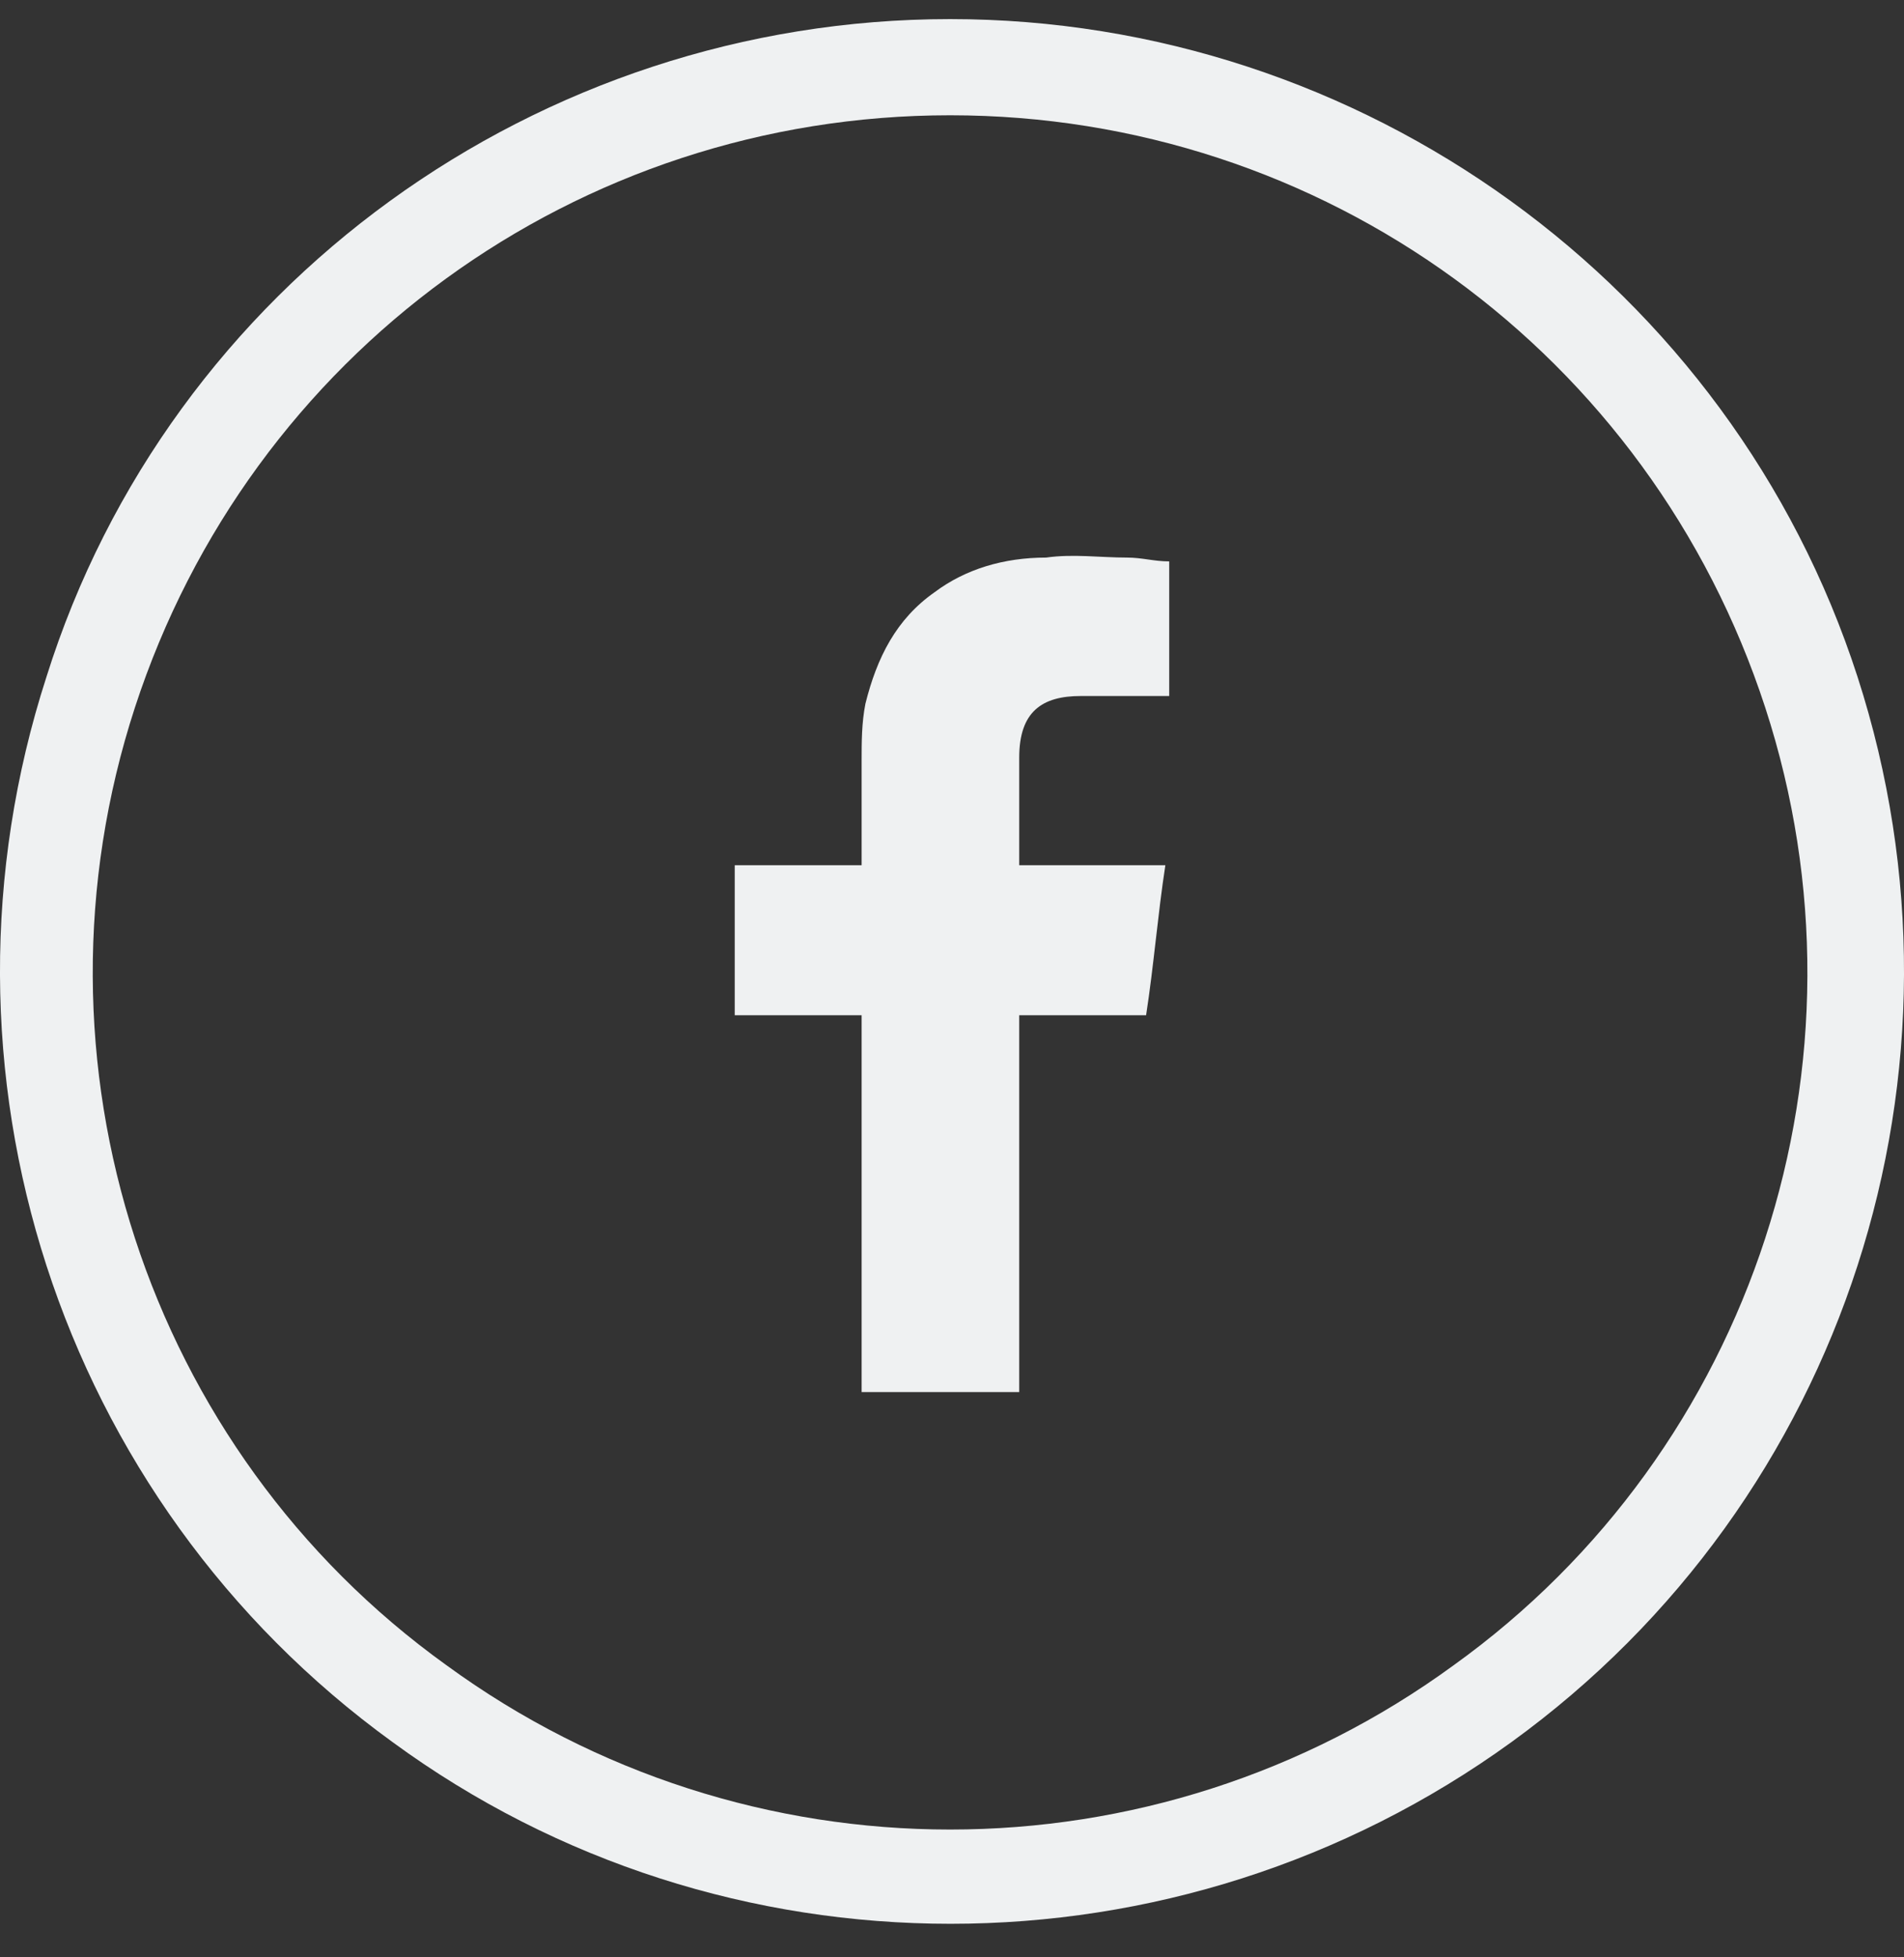
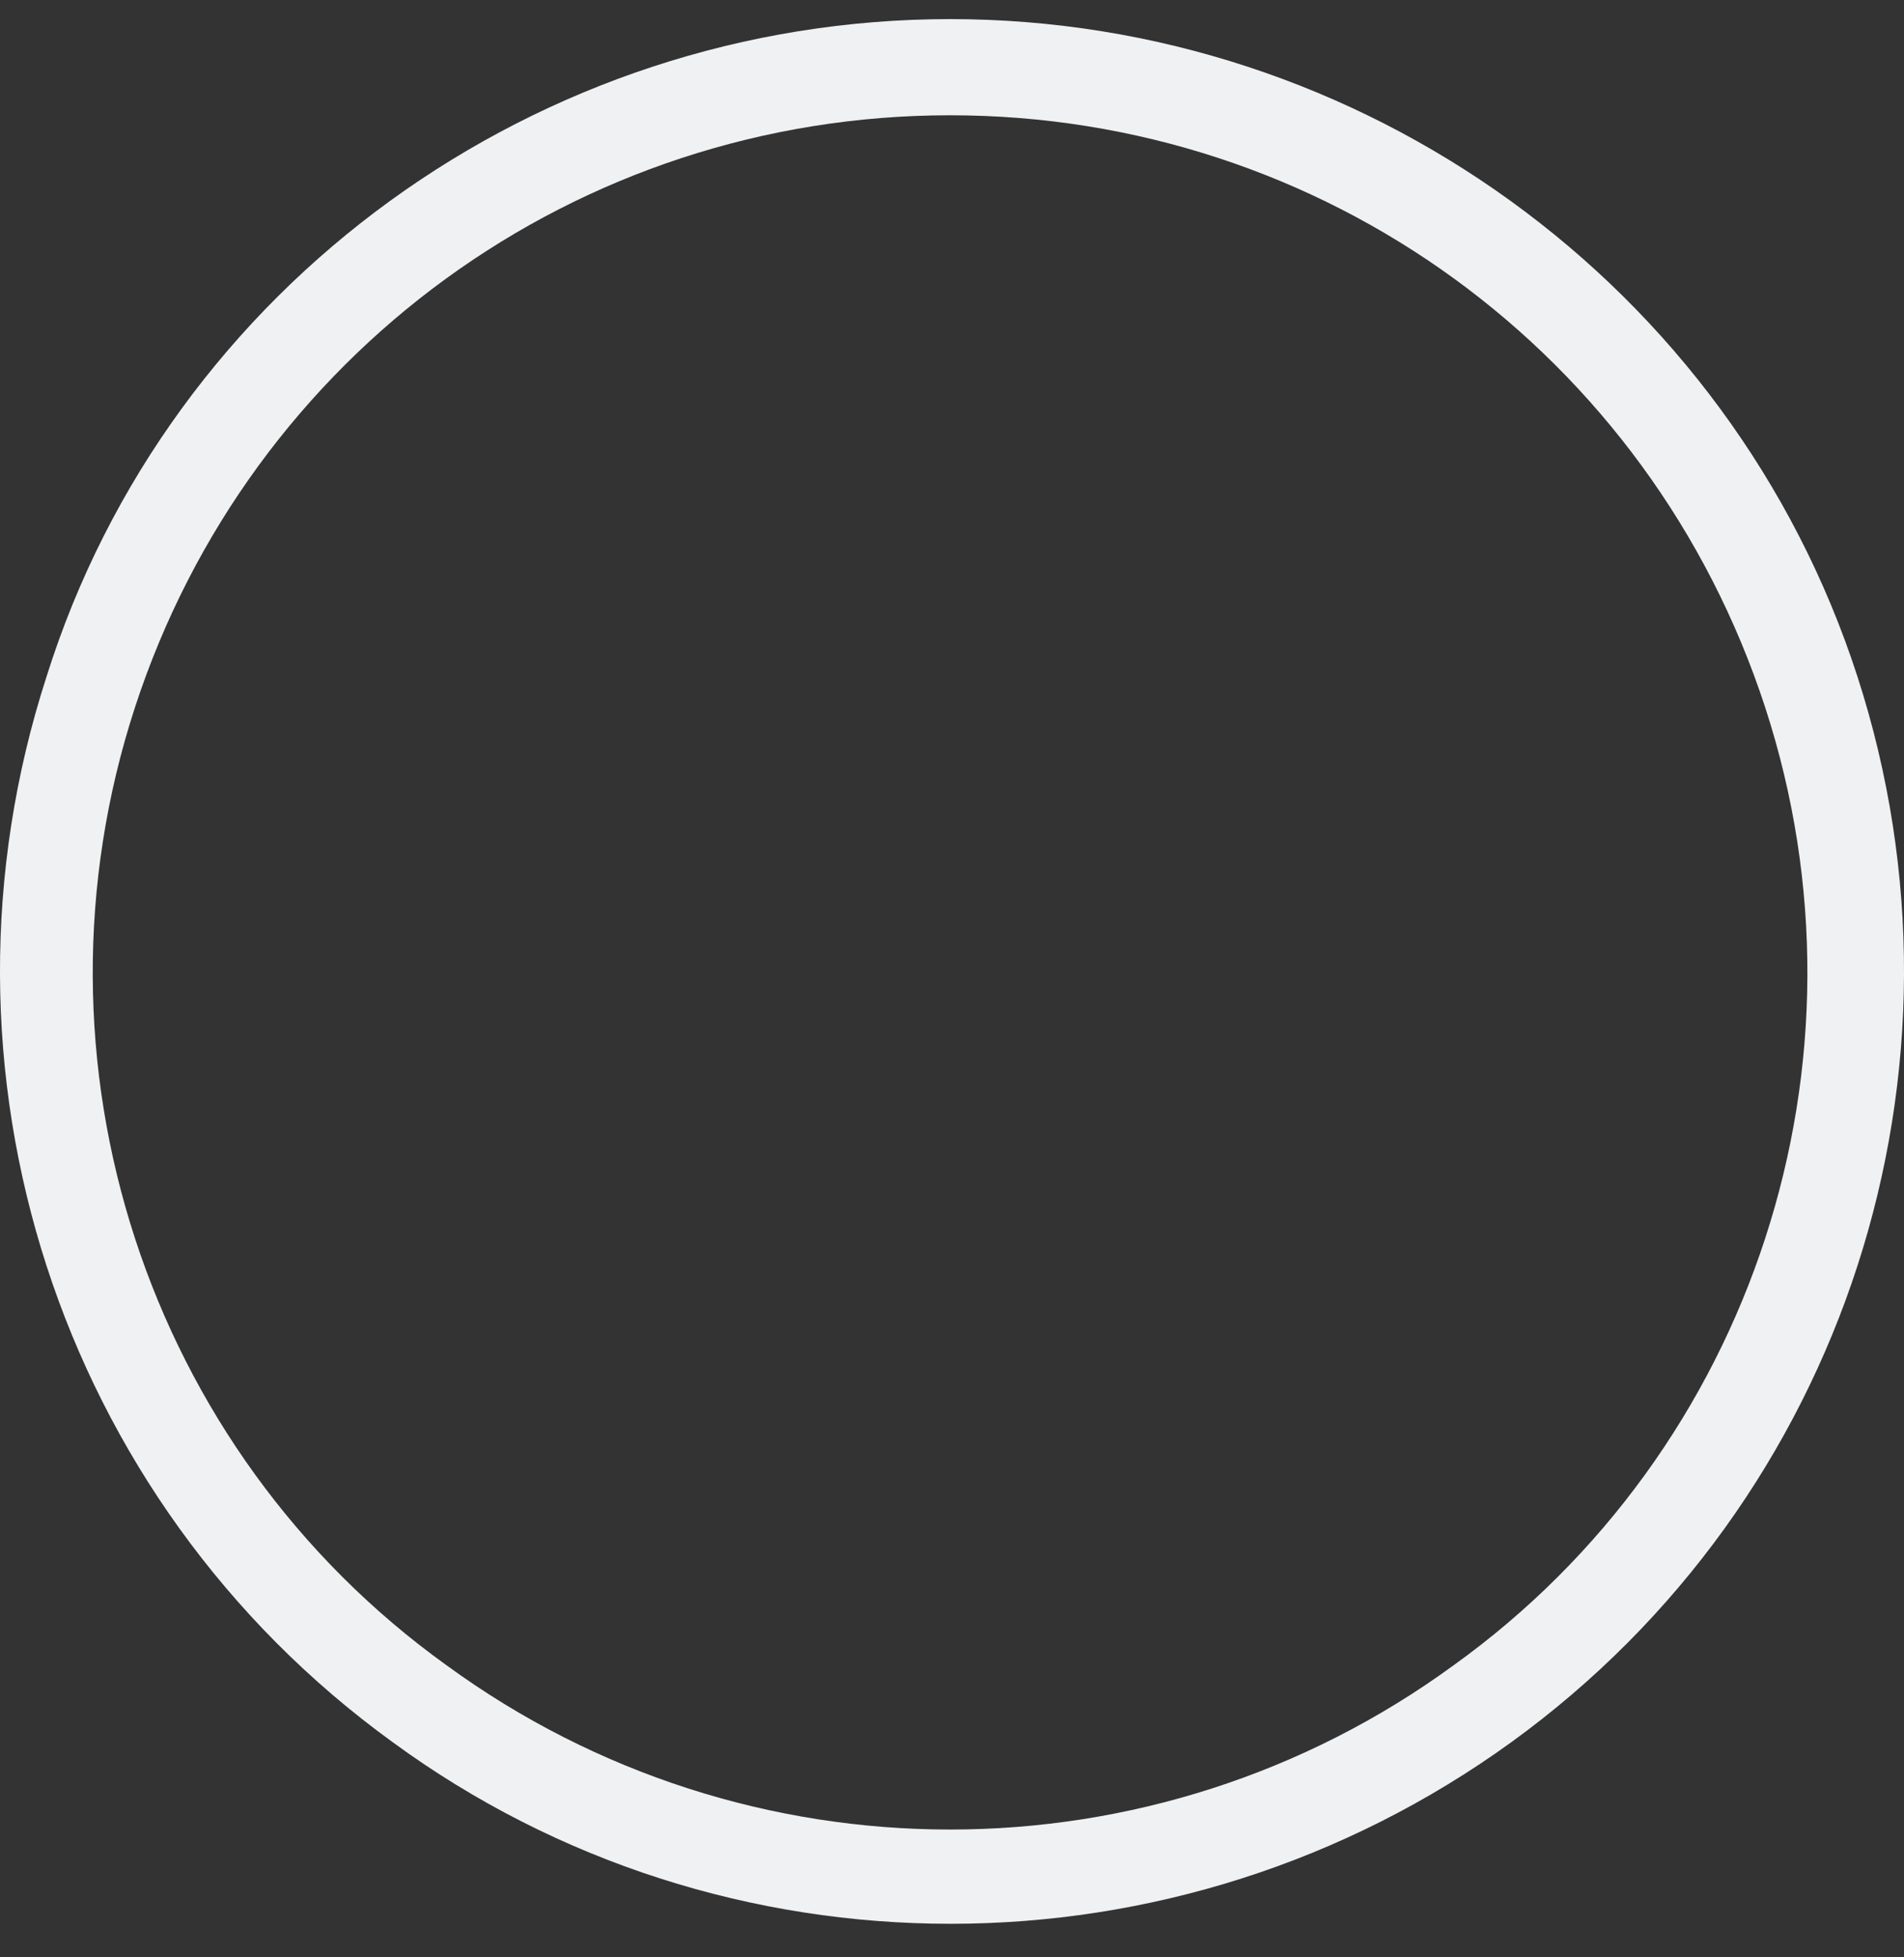
<svg xmlns="http://www.w3.org/2000/svg" width="36" height="37" viewBox="0 0 36 37" fill="none">
  <rect x="0" y="0" width="36" height="37" fill="#333333" stroke="none" />
  <path d="M35.121 12.793C37.52 20.208 34.903 28.351 28.578 32.931C22.253 37.511 13.674 37.511 7.422 32.931C1.097 28.351 -1.52 20.208 0.879 12.793C3.206 5.378 10.185 0.361 17.964 0.361C25.742 0.361 32.722 5.378 35.121 12.793ZM17.964 2.179C10.912 2.179 4.732 6.686 2.551 13.374C0.37 20.063 2.77 27.405 8.44 31.477C14.111 35.62 21.817 35.62 27.487 31.477C33.158 27.405 35.557 20.063 33.376 13.374C31.195 6.686 25.015 2.179 17.964 2.179Z" fill="#EFF1F2" />
-   <path fill-rule="evenodd" clip-rule="evenodd" d="M20.434 13.157C20.943 13.157 21.38 13.157 21.889 13.157C21.961 13.157 22.034 13.157 22.107 13.157V10.612C21.816 10.612 21.598 10.54 21.307 10.54C20.798 10.54 20.289 10.467 19.78 10.54C18.98 10.54 18.254 10.758 17.672 11.194C16.945 11.703 16.581 12.43 16.363 13.302C16.291 13.666 16.291 14.029 16.291 14.393C16.291 14.974 16.291 15.556 16.291 16.137V16.356H13.892V19.191H16.291V26.315H19.271V19.191H21.67C21.816 18.246 21.889 17.301 22.034 16.356C21.816 16.356 21.67 16.356 21.525 16.356C20.871 16.356 19.271 16.356 19.271 16.356C19.271 16.356 19.271 14.974 19.271 14.32C19.271 13.448 19.707 13.157 20.434 13.157Z" fill="#EFF1F2" />
</svg>